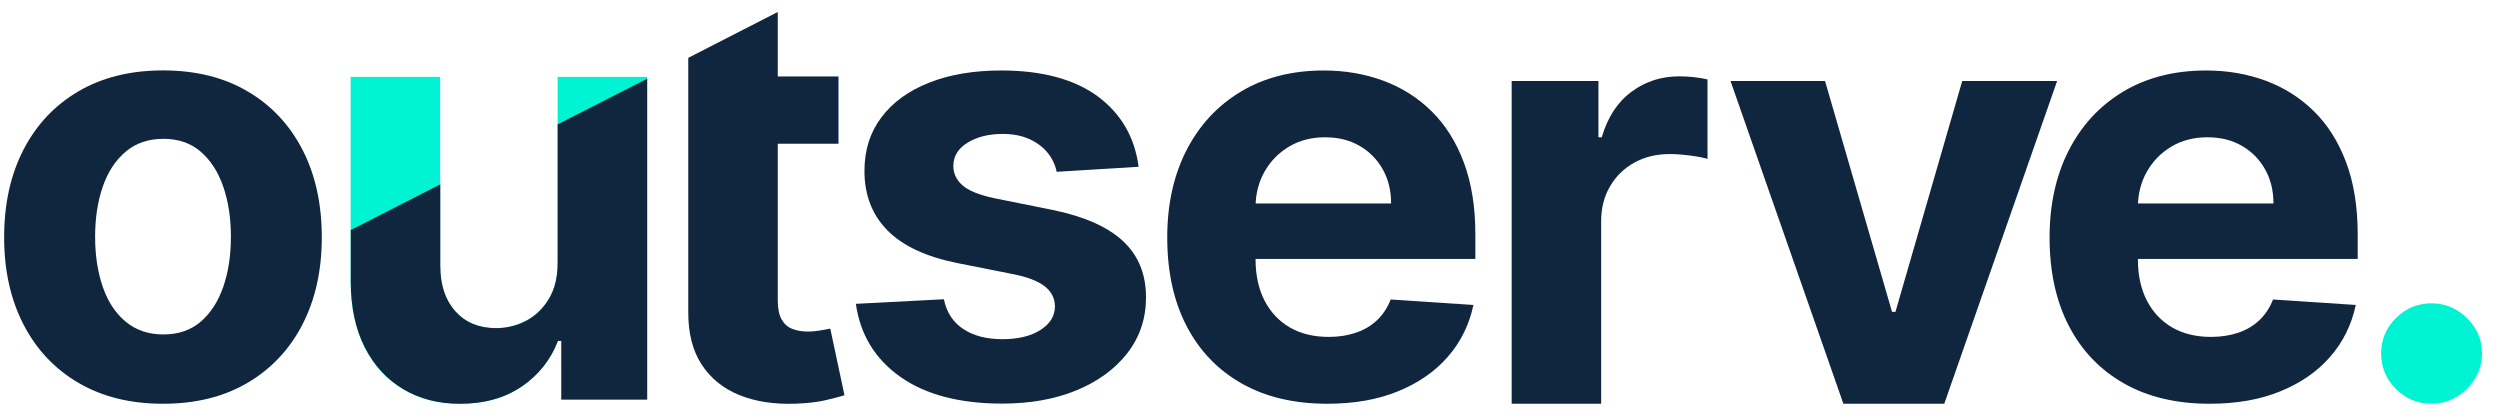
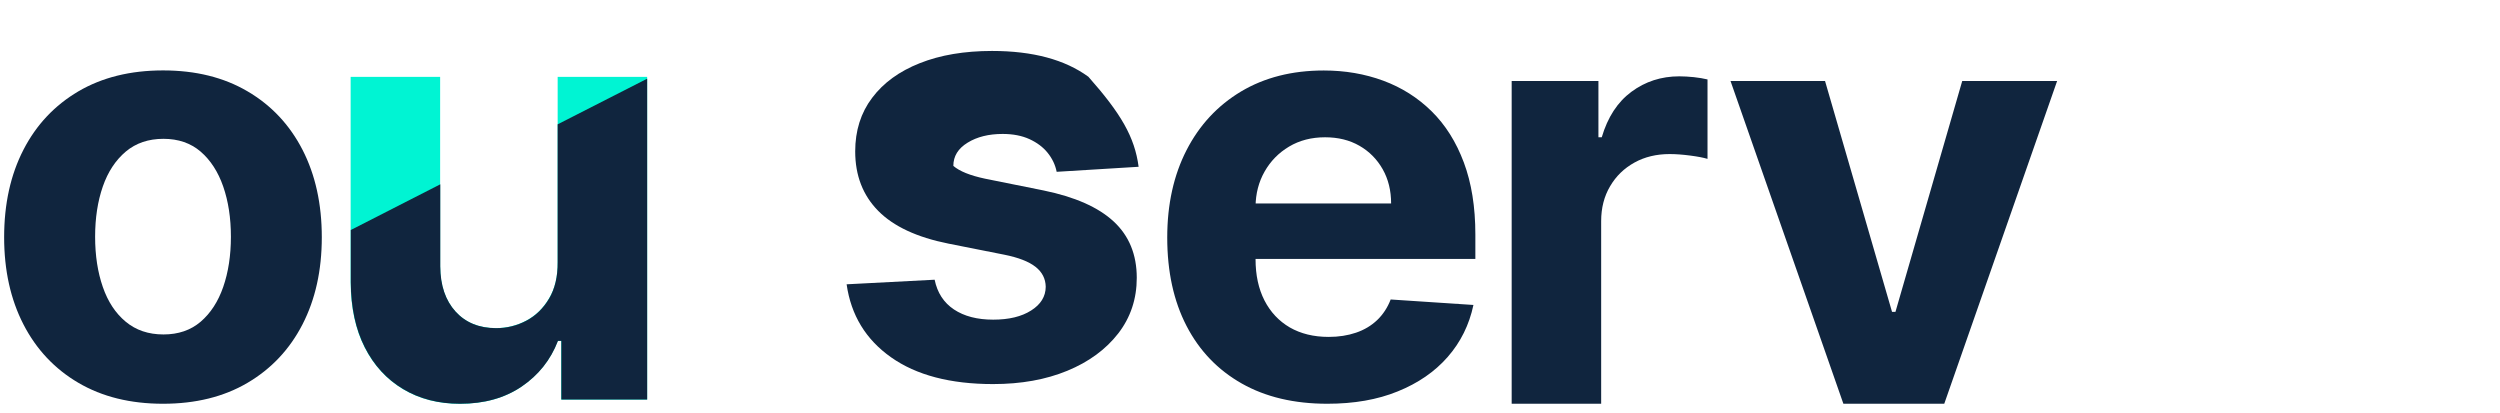
<svg xmlns="http://www.w3.org/2000/svg" version="1.1" id="Layer_1" x="0px" y="0px" viewBox="0 0 338.02 55.85" style="enable-background:new 0 0 338.02 55.85;" xml:space="preserve">
  <style type="text/css">
	.st0{fill:#00F4D3;}
	.st1{fill:#10253E;}
</style>
  <g>
-     <path class="st0" d="M328.77,54.59c-1.88,0-3.48-0.67-4.82-2s-2-2.94-2-4.82c0-1.86,0.67-3.45,2-4.77   c1.33-1.33,2.94-1.99,4.82-1.99c1.82,0,3.41,0.66,4.77,1.99c1.36,1.33,2.05,2.92,2.05,4.77c0,1.25-0.32,2.39-0.95,3.42   s-1.46,1.86-2.49,2.47S330,54.59,328.77,54.59z" />
    <g>
      <path class="st1" d="M22.04,54.59c-4.41,0-8.22-0.94-11.44-2.83c-3.21-1.88-5.69-4.52-7.43-7.9c-1.74-3.38-2.61-7.31-2.61-11.78    c0-4.51,0.87-8.45,2.61-11.83c1.74-3.38,4.22-6.01,7.43-7.9c3.21-1.88,7.02-2.83,11.44-2.83c4.41,0,8.22,0.94,11.43,2.83    c3.21,1.88,5.69,4.52,7.43,7.9c1.74,3.38,2.61,7.33,2.61,11.83c0,4.47-0.87,8.4-2.61,11.78c-1.74,3.38-4.22,6.01-7.43,7.9    C30.26,53.65,26.45,54.59,22.04,54.59z M22.1,45.22c2.01,0,3.68-0.57,5.03-1.72c1.34-1.15,2.36-2.71,3.05-4.7s1.04-4.25,1.04-6.79    c0-2.54-0.35-4.8-1.04-6.79c-0.69-1.99-1.71-3.56-3.05-4.72c-1.34-1.15-3.02-1.73-5.03-1.73c-2.03,0-3.73,0.58-5.1,1.73    c-1.37,1.16-2.41,2.73-3.1,4.72c-0.69,1.99-1.04,4.25-1.04,6.79c0,2.54,0.35,4.8,1.04,6.79s1.72,3.56,3.1,4.7    C18.37,44.64,20.07,45.22,22.1,45.22z" />
-       <path class="st1" d="M153.95,22.55l-11.08,0.68c-0.19-0.95-0.6-1.8-1.22-2.57s-1.44-1.38-2.46-1.85c-1.01-0.46-2.22-0.7-3.62-0.7    c-1.88,0-3.46,0.39-4.74,1.18c-1.29,0.79-1.93,1.83-1.93,3.14c0,1.04,0.42,1.92,1.25,2.64c0.83,0.72,2.26,1.3,4.29,1.73l7.9,1.59    c4.24,0.87,7.41,2.27,9.49,4.2c2.08,1.93,3.12,4.47,3.12,7.61c0,2.86-0.84,5.37-2.51,7.53c-1.68,2.16-3.97,3.84-6.88,5.04    c-2.91,1.2-6.25,1.8-10.04,1.8c-5.78,0-10.38-1.21-13.79-3.62c-3.42-2.41-5.42-5.71-6.01-9.87l11.9-0.62    c0.36,1.76,1.23,3.1,2.61,4.02c1.38,0.92,3.15,1.38,5.31,1.38c2.12,0,3.83-0.41,5.13-1.24c1.3-0.82,1.96-1.89,1.97-3.2    c-0.02-1.1-0.48-2-1.39-2.71s-2.31-1.25-4.2-1.63l-7.56-1.5c-4.26-0.85-7.43-2.33-9.5-4.43c-2.07-2.1-3.11-4.78-3.11-8.04    c0-2.8,0.76-5.22,2.29-7.24c1.52-2.03,3.67-3.59,6.45-4.69c2.77-1.1,6.03-1.65,9.76-1.65c5.51,0,9.85,1.17,13.03,3.49    C151.57,15.36,153.42,18.53,153.95,22.55z" />
+       <path class="st1" d="M153.95,22.55l-11.08,0.68c-0.19-0.95-0.6-1.8-1.22-2.57s-1.44-1.38-2.46-1.85c-1.01-0.46-2.22-0.7-3.62-0.7    c-1.88,0-3.46,0.39-4.74,1.18c-1.29,0.79-1.93,1.83-1.93,3.14c0.83,0.72,2.26,1.3,4.29,1.73l7.9,1.59    c4.24,0.87,7.41,2.27,9.49,4.2c2.08,1.93,3.12,4.47,3.12,7.61c0,2.86-0.84,5.37-2.51,7.53c-1.68,2.16-3.97,3.84-6.88,5.04    c-2.91,1.2-6.25,1.8-10.04,1.8c-5.78,0-10.38-1.21-13.79-3.62c-3.42-2.41-5.42-5.71-6.01-9.87l11.9-0.62    c0.36,1.76,1.23,3.1,2.61,4.02c1.38,0.92,3.15,1.38,5.31,1.38c2.12,0,3.83-0.41,5.13-1.24c1.3-0.82,1.96-1.89,1.97-3.2    c-0.02-1.1-0.48-2-1.39-2.71s-2.31-1.25-4.2-1.63l-7.56-1.5c-4.26-0.85-7.43-2.33-9.5-4.43c-2.07-2.1-3.11-4.78-3.11-8.04    c0-2.8,0.76-5.22,2.29-7.24c1.52-2.03,3.67-3.59,6.45-4.69c2.77-1.1,6.03-1.65,9.76-1.65c5.51,0,9.85,1.17,13.03,3.49    C151.57,15.36,153.42,18.53,153.95,22.55z" />
      <path class="st1" d="M179.47,54.59c-4.49,0-8.35-0.91-11.58-2.74c-3.23-1.83-5.72-4.42-7.46-7.78c-1.74-3.36-2.61-7.34-2.61-11.95    c0-4.49,0.87-8.43,2.61-11.82c1.74-3.39,4.2-6.03,7.37-7.93c3.17-1.89,6.9-2.84,11.18-2.84c2.88,0,5.56,0.46,8.05,1.38    c2.49,0.92,4.67,2.3,6.53,4.13c1.87,1.84,3.32,4.14,4.36,6.92s1.56,6.02,1.56,9.73v3.32h-36.85v-7.5h25.46    c0-1.74-0.38-3.29-1.14-4.63s-1.8-2.4-3.14-3.17c-1.34-0.77-2.88-1.15-4.65-1.15c-1.84,0-3.46,0.42-4.87,1.26    c-1.41,0.84-2.51,1.97-3.31,3.38c-0.8,1.41-1.2,2.98-1.22,4.7v7.13c0,2.16,0.4,4.02,1.21,5.6c0.81,1.57,1.95,2.78,3.42,3.64    c1.48,0.85,3.23,1.28,5.26,1.28c1.34,0,2.58-0.19,3.69-0.57c1.12-0.38,2.07-0.95,2.87-1.71c0.79-0.76,1.4-1.69,1.82-2.78    l11.19,0.74c-0.57,2.69-1.73,5.03-3.48,7.03c-1.75,2-4.01,3.55-6.76,4.66C186.24,54.04,183.07,54.59,179.47,54.59z" />
      <path class="st1" d="M204.39,54.59V10.95h11.73v7.61h0.45c0.8-2.71,2.13-4.76,4.01-6.15s4.03-2.09,6.48-2.09    c0.61,0,1.26,0.04,1.96,0.11c0.7,0.08,1.32,0.18,1.85,0.31v10.74c-0.57-0.17-1.35-0.32-2.36-0.45c-1-0.13-1.92-0.2-2.76-0.2    c-1.78,0-3.37,0.38-4.76,1.15c-1.39,0.77-2.49,1.83-3.29,3.2c-0.81,1.36-1.21,2.94-1.21,4.72v24.69H204.39z" />
      <path class="st1" d="M278.14,10.95l-15.26,43.64h-13.64l-15.26-43.64h12.78l9.06,31.22h0.46l9.03-31.22H278.14z" />
-       <path class="st1" d="M298.77,54.59c-4.49,0-8.35-0.91-11.58-2.74c-3.23-1.83-5.72-4.42-7.46-7.78c-1.74-3.36-2.61-7.34-2.61-11.95    c0-4.49,0.87-8.43,2.61-11.82c1.74-3.39,4.2-6.03,7.37-7.93c3.17-1.89,6.9-2.84,11.18-2.84c2.88,0,5.56,0.46,8.05,1.38    c2.49,0.92,4.67,2.3,6.53,4.13c1.87,1.84,3.32,4.14,4.36,6.92s1.56,6.02,1.56,9.73v3.32h-36.85v-7.5h25.46    c0-1.74-0.38-3.29-1.14-4.63s-1.8-2.4-3.14-3.17c-1.34-0.77-2.88-1.15-4.65-1.15c-1.84,0-3.46,0.42-4.87,1.26    c-1.41,0.84-2.51,1.97-3.31,3.38c-0.8,1.41-1.2,2.98-1.22,4.7v7.13c0,2.16,0.4,4.02,1.21,5.6c0.81,1.57,1.95,2.78,3.42,3.64    c1.48,0.85,3.23,1.28,5.26,1.28c1.34,0,2.58-0.19,3.69-0.57c1.12-0.38,2.07-0.95,2.87-1.71c0.79-0.76,1.4-1.69,1.82-2.78    l11.19,0.74c-0.57,2.69-1.73,5.03-3.48,7.03c-1.75,2-4.01,3.55-6.76,4.66C305.55,54.04,302.37,54.59,298.77,54.59z" />
-       <path class="st1" d="M112.26,44.43c-0.3,0.06-0.74,0.14-1.31,0.24c-0.57,0.1-1.14,0.16-1.7,0.16c-0.82,0-1.53-0.12-2.15-0.37    c-0.62-0.25-1.09-0.68-1.43-1.29s-0.51-1.48-0.51-2.6V19.43h8.21v-9.09h-8.21V1.62l-12.1,6.2v2.52v9.09v22.73    c-0.02,2.86,0.58,5.23,1.79,7.1s2.91,3.26,5.1,4.15s4.74,1.28,7.66,1.17c1.57-0.06,2.91-0.21,4.01-0.47    c1.1-0.26,1.95-0.48,2.56-0.67L112.26,44.43z" />
      <path class="st0" d="M75.4,35.44V10.39h12.1v43.64H75.88V46.1h-0.46c-0.99,2.56-2.62,4.61-4.9,6.17    c-2.28,1.55-5.06,2.33-8.34,2.33c-2.92,0-5.48-0.66-7.7-1.99c-2.22-1.33-3.94-3.21-5.18-5.65s-1.87-5.37-1.89-8.78V10.39h12.1    v25.62c0.02,2.58,0.71,4.61,2.07,6.11c1.36,1.5,3.19,2.24,5.48,2.24c1.46,0,2.82-0.34,4.09-1.01c1.27-0.67,2.3-1.67,3.08-3    C75.03,39.03,75.42,37.39,75.4,35.44z M75.4,35.44V10.39h12.1v43.64H75.88V46.1h-0.46c-0.99,2.56-2.62,4.61-4.9,6.17    c-2.28,1.55-5.06,2.33-8.34,2.33c-2.92,0-5.48-0.66-7.7-1.99c-2.22-1.33-3.94-3.21-5.18-5.65s-1.87-5.37-1.89-8.78V10.39h12.1    v25.62c0.02,2.58,0.71,4.61,2.07,6.11c1.36,1.5,3.19,2.24,5.48,2.24c1.46,0,2.82-0.34,4.09-1.01c1.27-0.67,2.3-1.67,3.08-3    C75.03,39.03,75.42,37.39,75.4,35.44z" />
      <path class="st1" d="M75.4,16.81v18.63c0.02,1.95-0.37,3.59-1.15,4.92c-0.79,1.33-1.81,2.33-3.08,3    c-1.27,0.67-2.63,1.01-4.09,1.01c-2.29,0-4.12-0.75-5.48-2.24c-1.36-1.5-2.06-3.53-2.07-6.11V24.92l-12.1,6.18v7.07    c0.02,3.41,0.65,6.33,1.89,8.78s2.97,4.33,5.18,5.65c2.22,1.33,4.78,1.99,7.7,1.99c3.28,0,6.06-0.78,8.34-2.33    c2.28-1.55,3.92-3.61,4.9-6.17h0.46v7.93H87.5V10.64L75.4,16.81z" />
    </g>
  </g>
</svg>